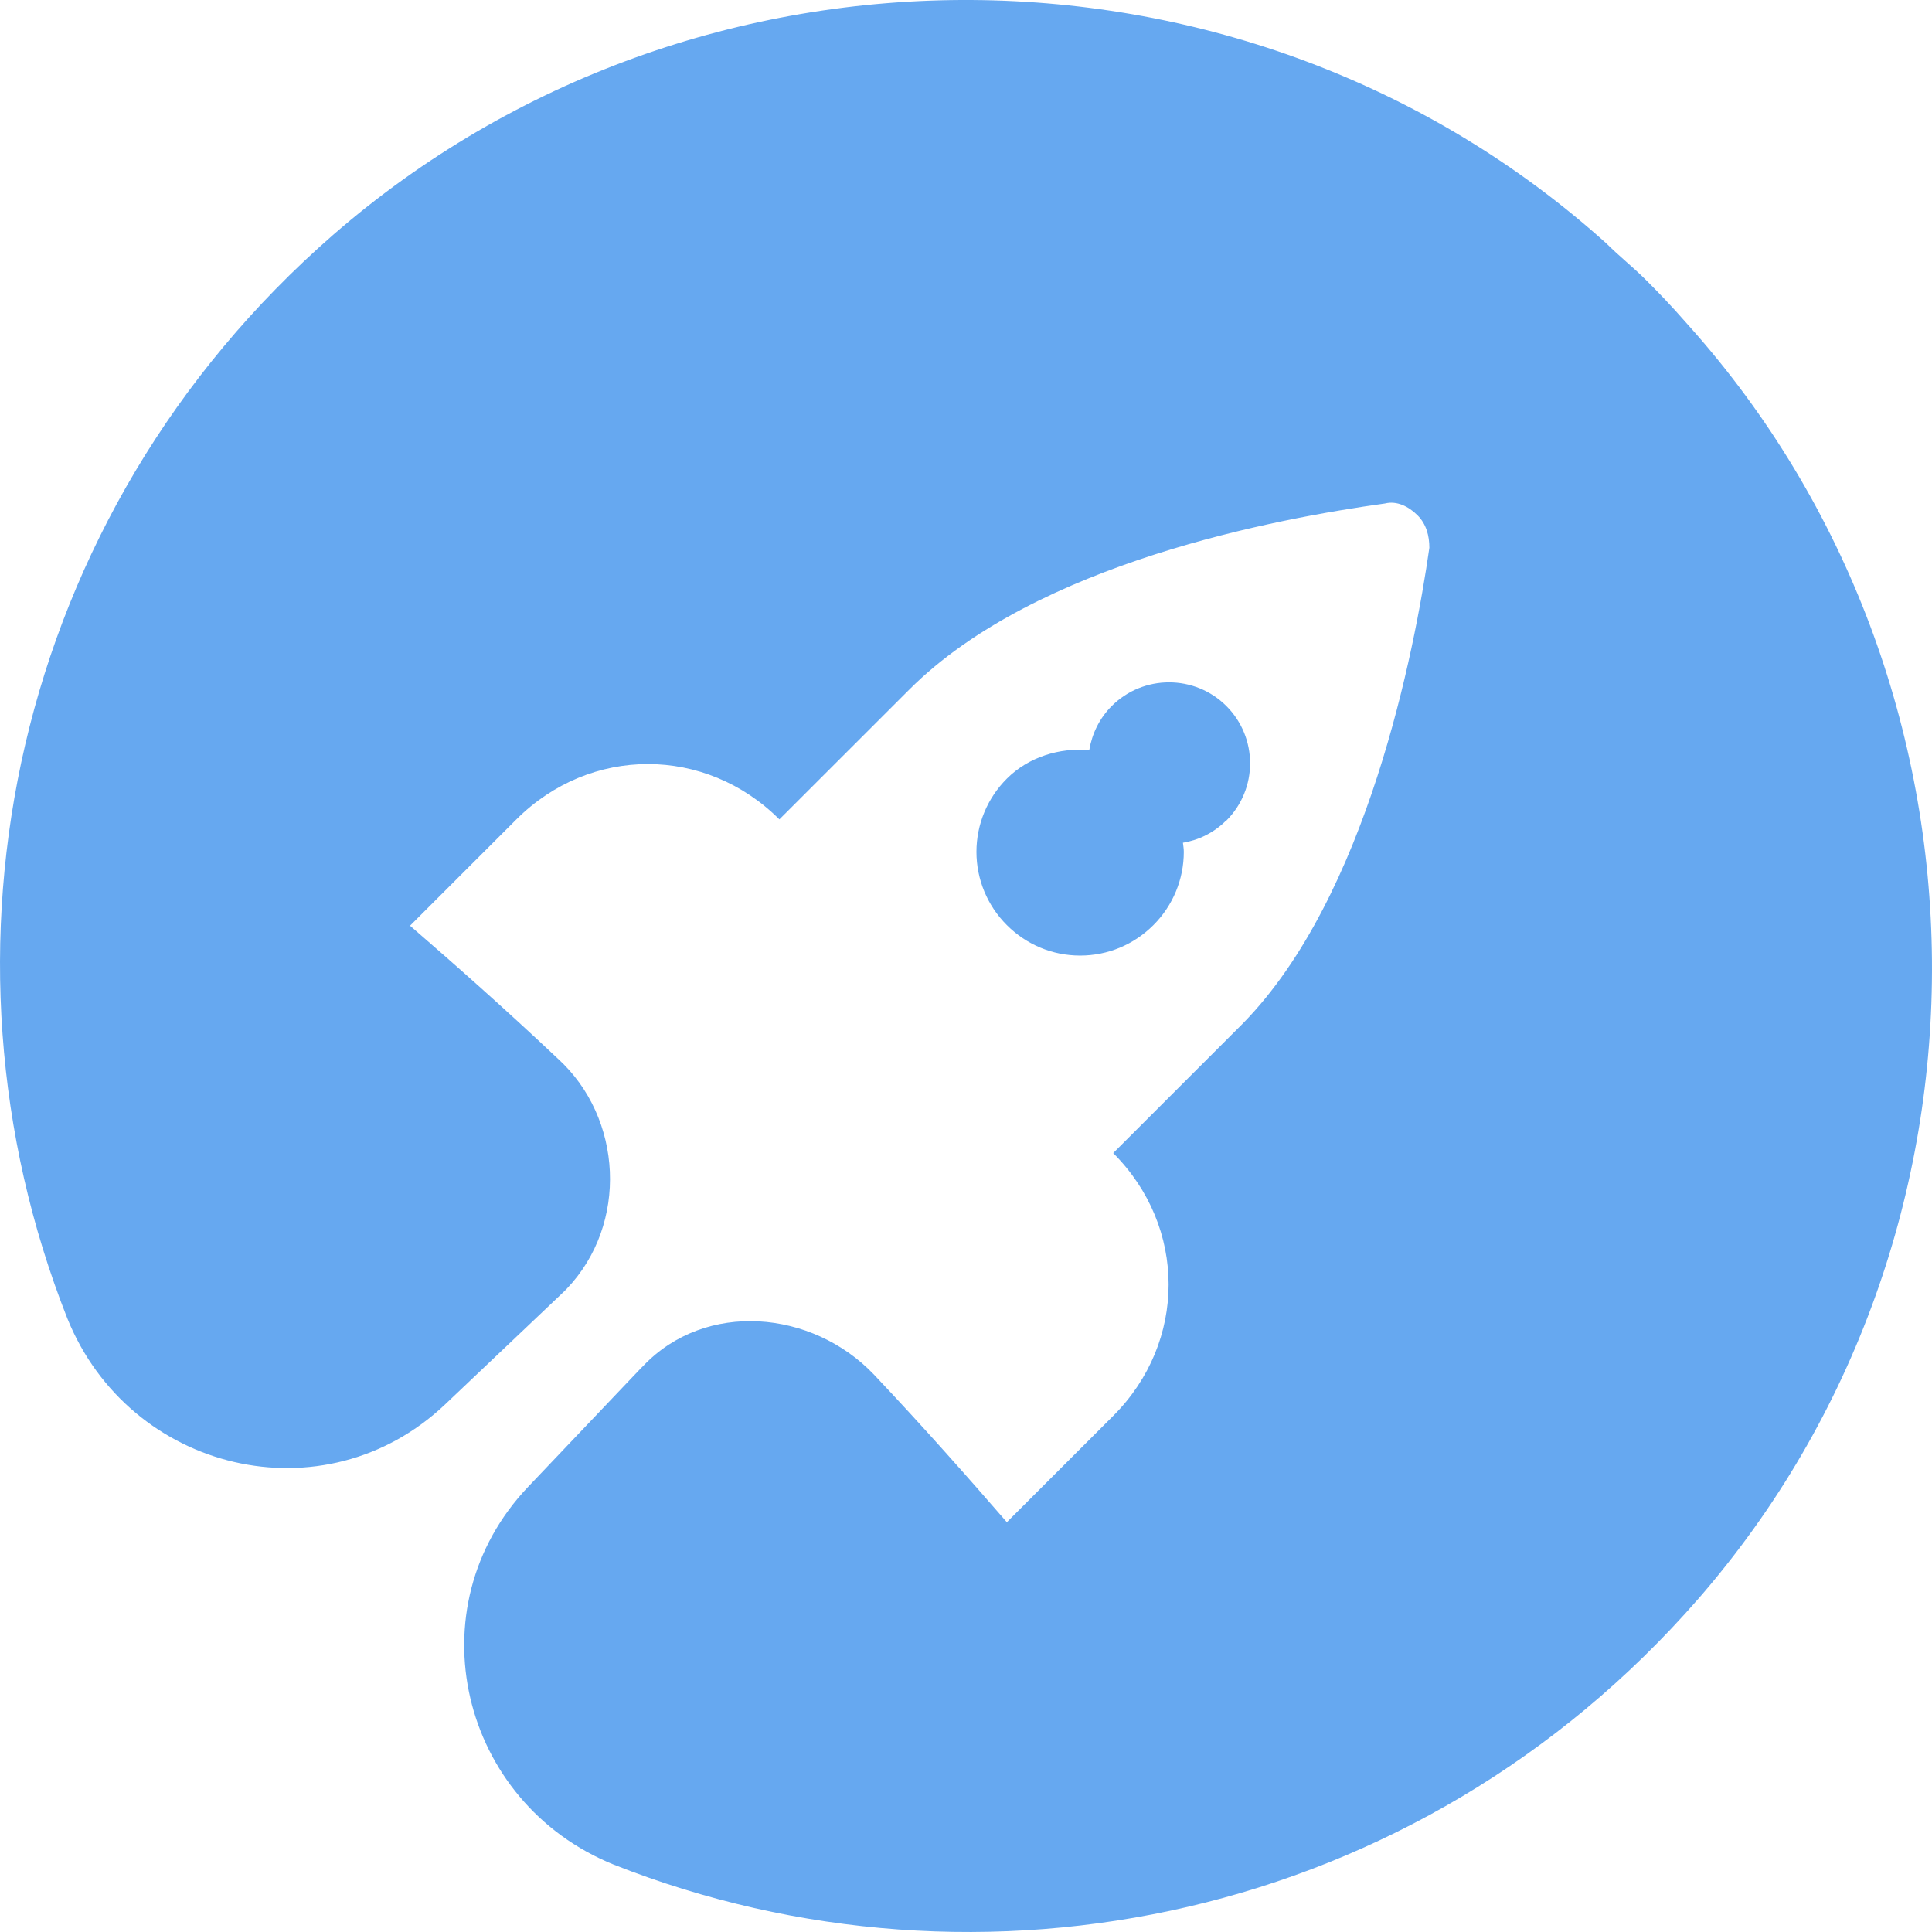
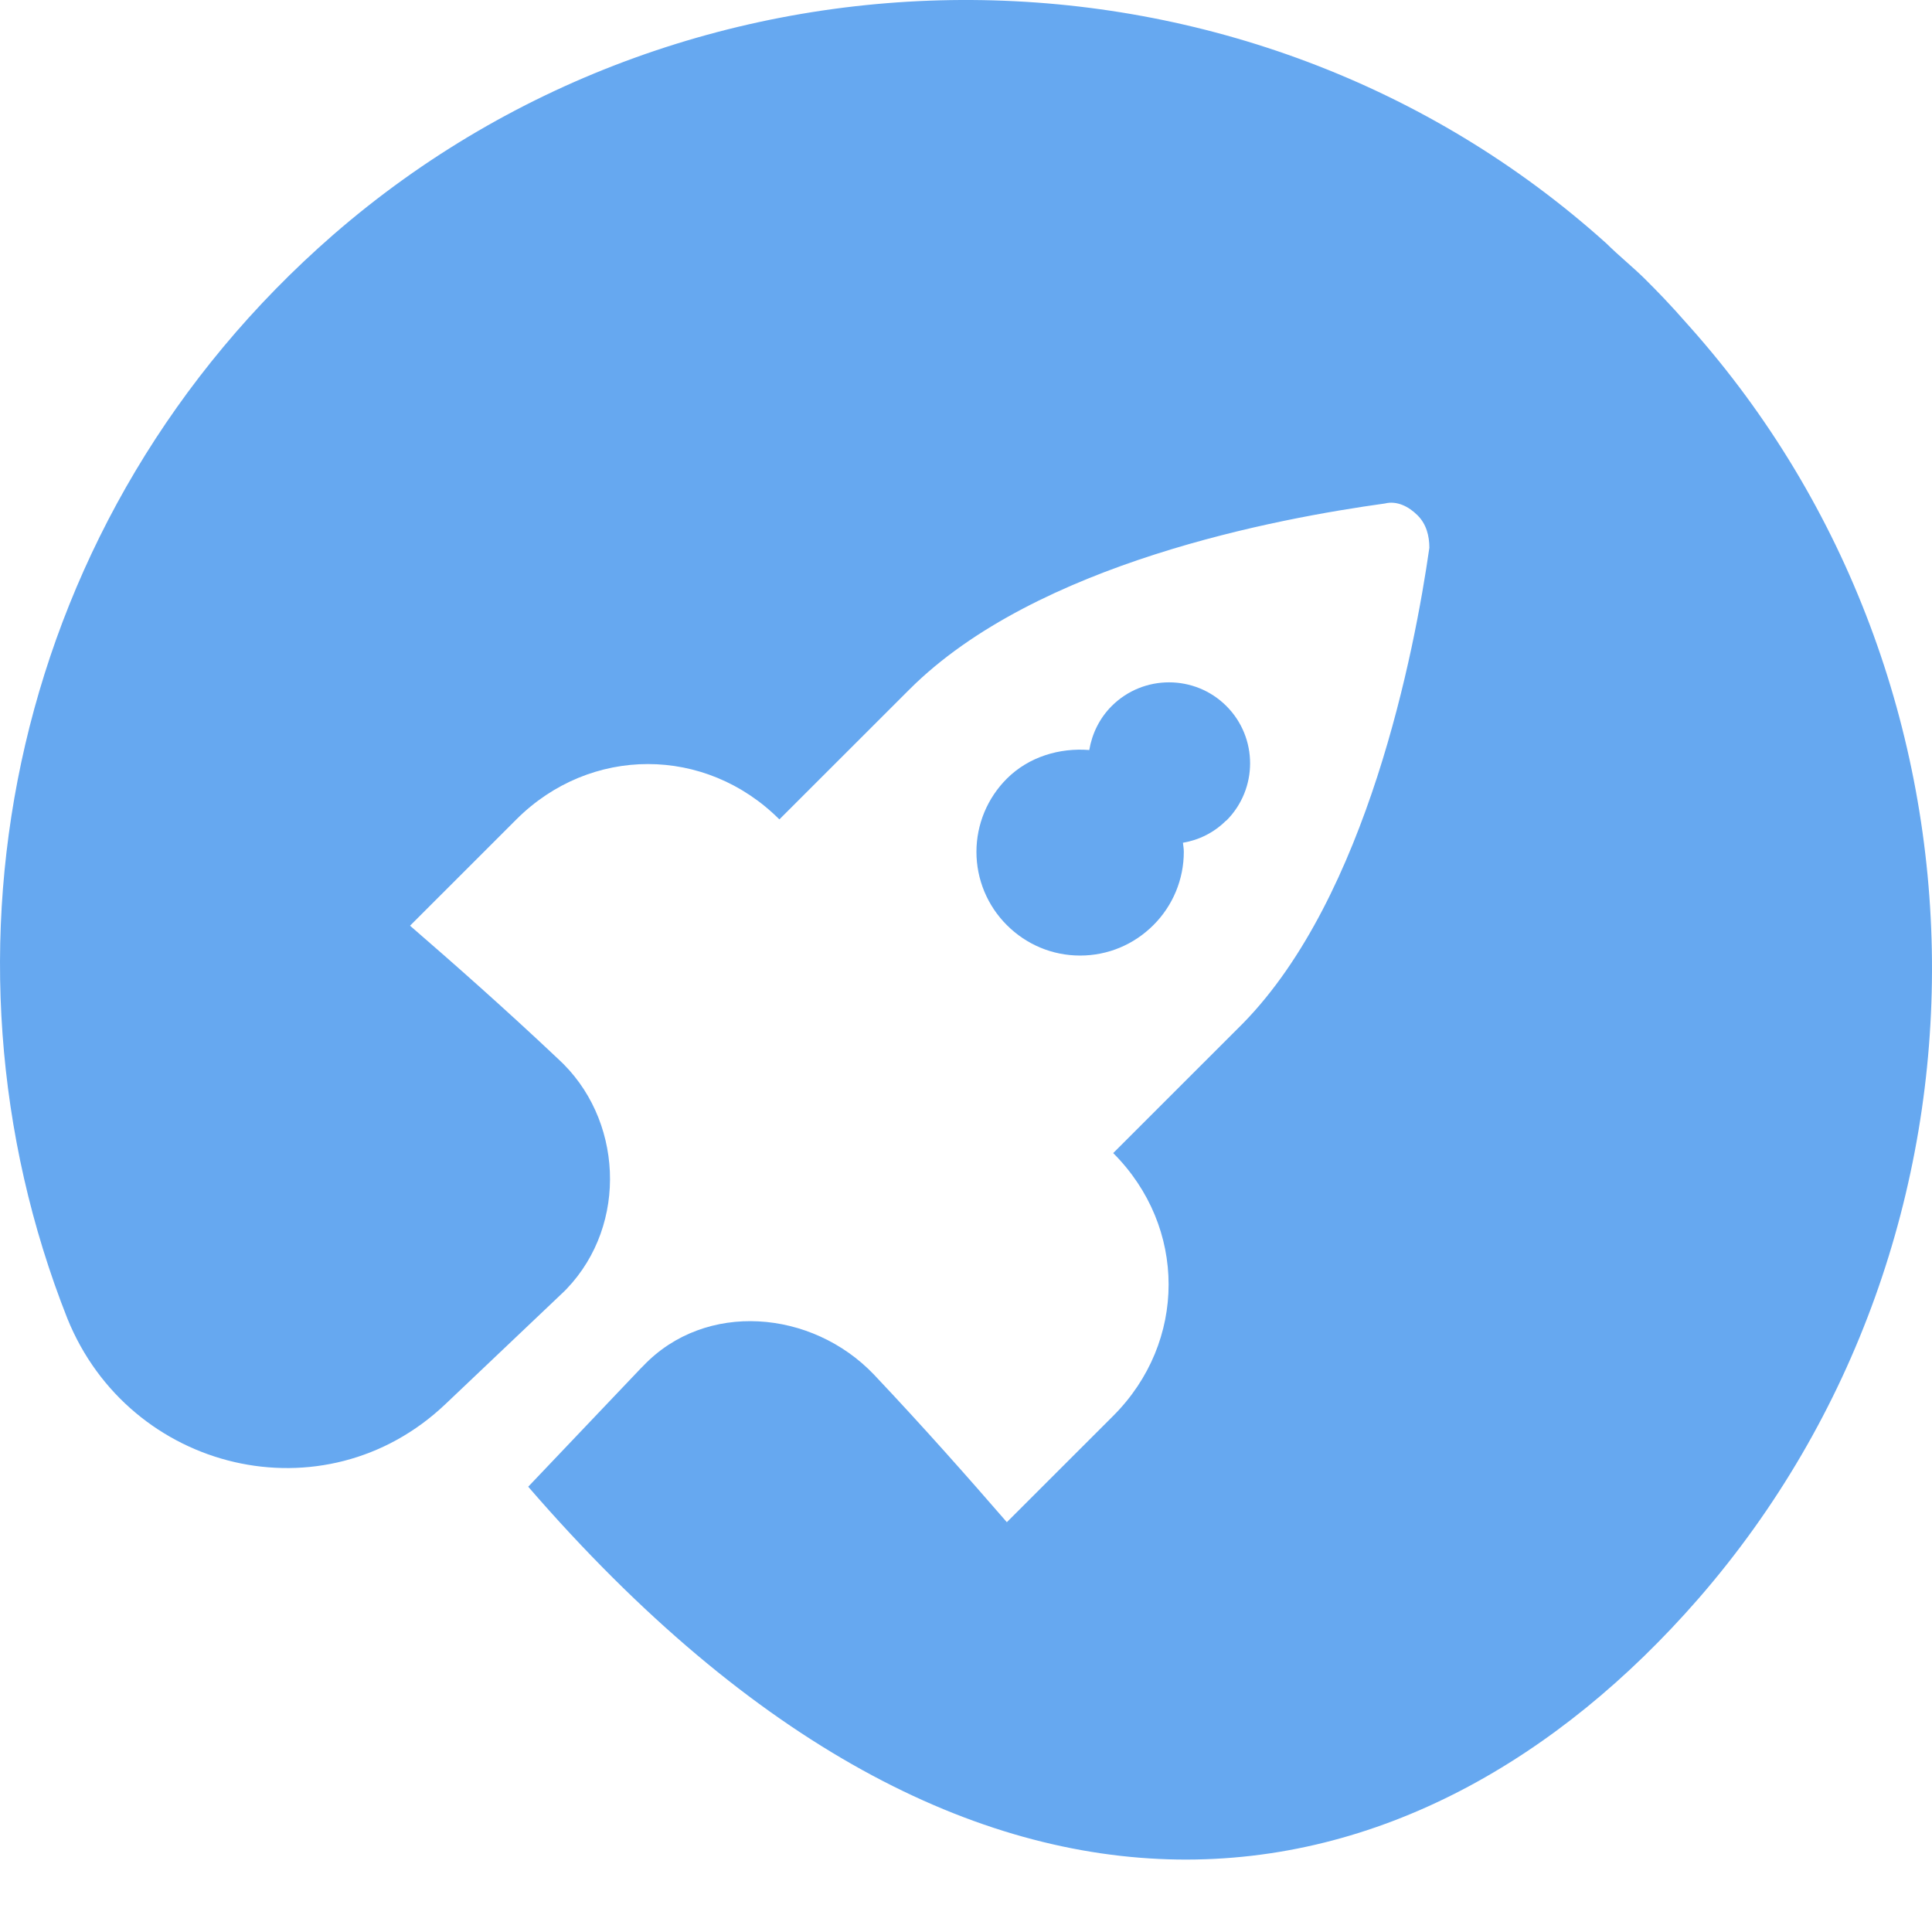
<svg xmlns="http://www.w3.org/2000/svg" width="42" height="42" viewBox="0 0 42 42" fill="none">
-   <path d="M35.761 6.066C35.504 5.81 35.183 5.553 34.926 5.296C27.155 -1.701 15.144 -1.765 7.244 5.104C0.244 11.202 -1.683 20.702 1.464 28.662C2.813 32 7.052 33.026 9.685 30.523L12.254 28.084L12.318 28.02C13.667 26.608 13.539 24.297 12.126 23.013C10.97 21.922 9.878 20.959 8.914 20.124L11.226 17.813C12.832 16.209 15.337 16.209 16.943 17.813L19.769 14.989C22.53 12.229 27.797 11.266 30.109 10.945C30.366 10.881 30.623 11.009 30.816 11.202C31.009 11.394 31.073 11.651 31.073 11.908C30.752 14.155 29.724 19.482 27.026 22.242L24.2 25.067C25.806 26.672 25.806 29.175 24.2 30.78L21.888 33.091C21.053 32.128 20.09 31.037 18.998 29.881C17.649 28.469 15.337 28.276 13.988 29.689L13.924 29.753L11.483 32.32C8.979 34.952 10.006 39.189 13.346 40.537C21.31 43.682 30.816 41.756 36.917 34.76C43.79 26.864 43.661 14.861 36.725 7.094C36.275 6.58 36.018 6.323 35.761 6.066ZM26.66 17.839C27.348 17.152 27.348 16.035 26.66 15.348C25.973 14.662 24.855 14.662 24.168 15.348C23.898 15.618 23.738 15.958 23.68 16.305C23.032 16.253 22.363 16.453 21.888 16.927C21.464 17.351 21.227 17.922 21.227 18.519C21.227 19.116 21.464 19.688 21.888 20.111C22.312 20.535 22.877 20.773 23.481 20.773C24.085 20.773 24.65 20.535 25.074 20.111C25.498 19.688 25.735 19.116 25.735 18.519C25.735 18.449 25.723 18.385 25.716 18.32C26.063 18.263 26.39 18.102 26.654 17.839L26.66 17.839Z" fill="#66A8F0" />
+   <path d="M35.761 6.066C35.504 5.81 35.183 5.553 34.926 5.296C27.155 -1.701 15.144 -1.765 7.244 5.104C0.244 11.202 -1.683 20.702 1.464 28.662C2.813 32 7.052 33.026 9.685 30.523L12.254 28.084L12.318 28.02C13.667 26.608 13.539 24.297 12.126 23.013C10.97 21.922 9.878 20.959 8.914 20.124L11.226 17.813C12.832 16.209 15.337 16.209 16.943 17.813L19.769 14.989C22.53 12.229 27.797 11.266 30.109 10.945C30.366 10.881 30.623 11.009 30.816 11.202C31.009 11.394 31.073 11.651 31.073 11.908C30.752 14.155 29.724 19.482 27.026 22.242L24.2 25.067C25.806 26.672 25.806 29.175 24.2 30.78L21.888 33.091C21.053 32.128 20.09 31.037 18.998 29.881C17.649 28.469 15.337 28.276 13.988 29.689L13.924 29.753L11.483 32.32C21.31 43.682 30.816 41.756 36.917 34.76C43.79 26.864 43.661 14.861 36.725 7.094C36.275 6.58 36.018 6.323 35.761 6.066ZM26.66 17.839C27.348 17.152 27.348 16.035 26.66 15.348C25.973 14.662 24.855 14.662 24.168 15.348C23.898 15.618 23.738 15.958 23.68 16.305C23.032 16.253 22.363 16.453 21.888 16.927C21.464 17.351 21.227 17.922 21.227 18.519C21.227 19.116 21.464 19.688 21.888 20.111C22.312 20.535 22.877 20.773 23.481 20.773C24.085 20.773 24.65 20.535 25.074 20.111C25.498 19.688 25.735 19.116 25.735 18.519C25.735 18.449 25.723 18.385 25.716 18.32C26.063 18.263 26.39 18.102 26.654 17.839L26.66 17.839Z" fill="#66A8F0" />
</svg>